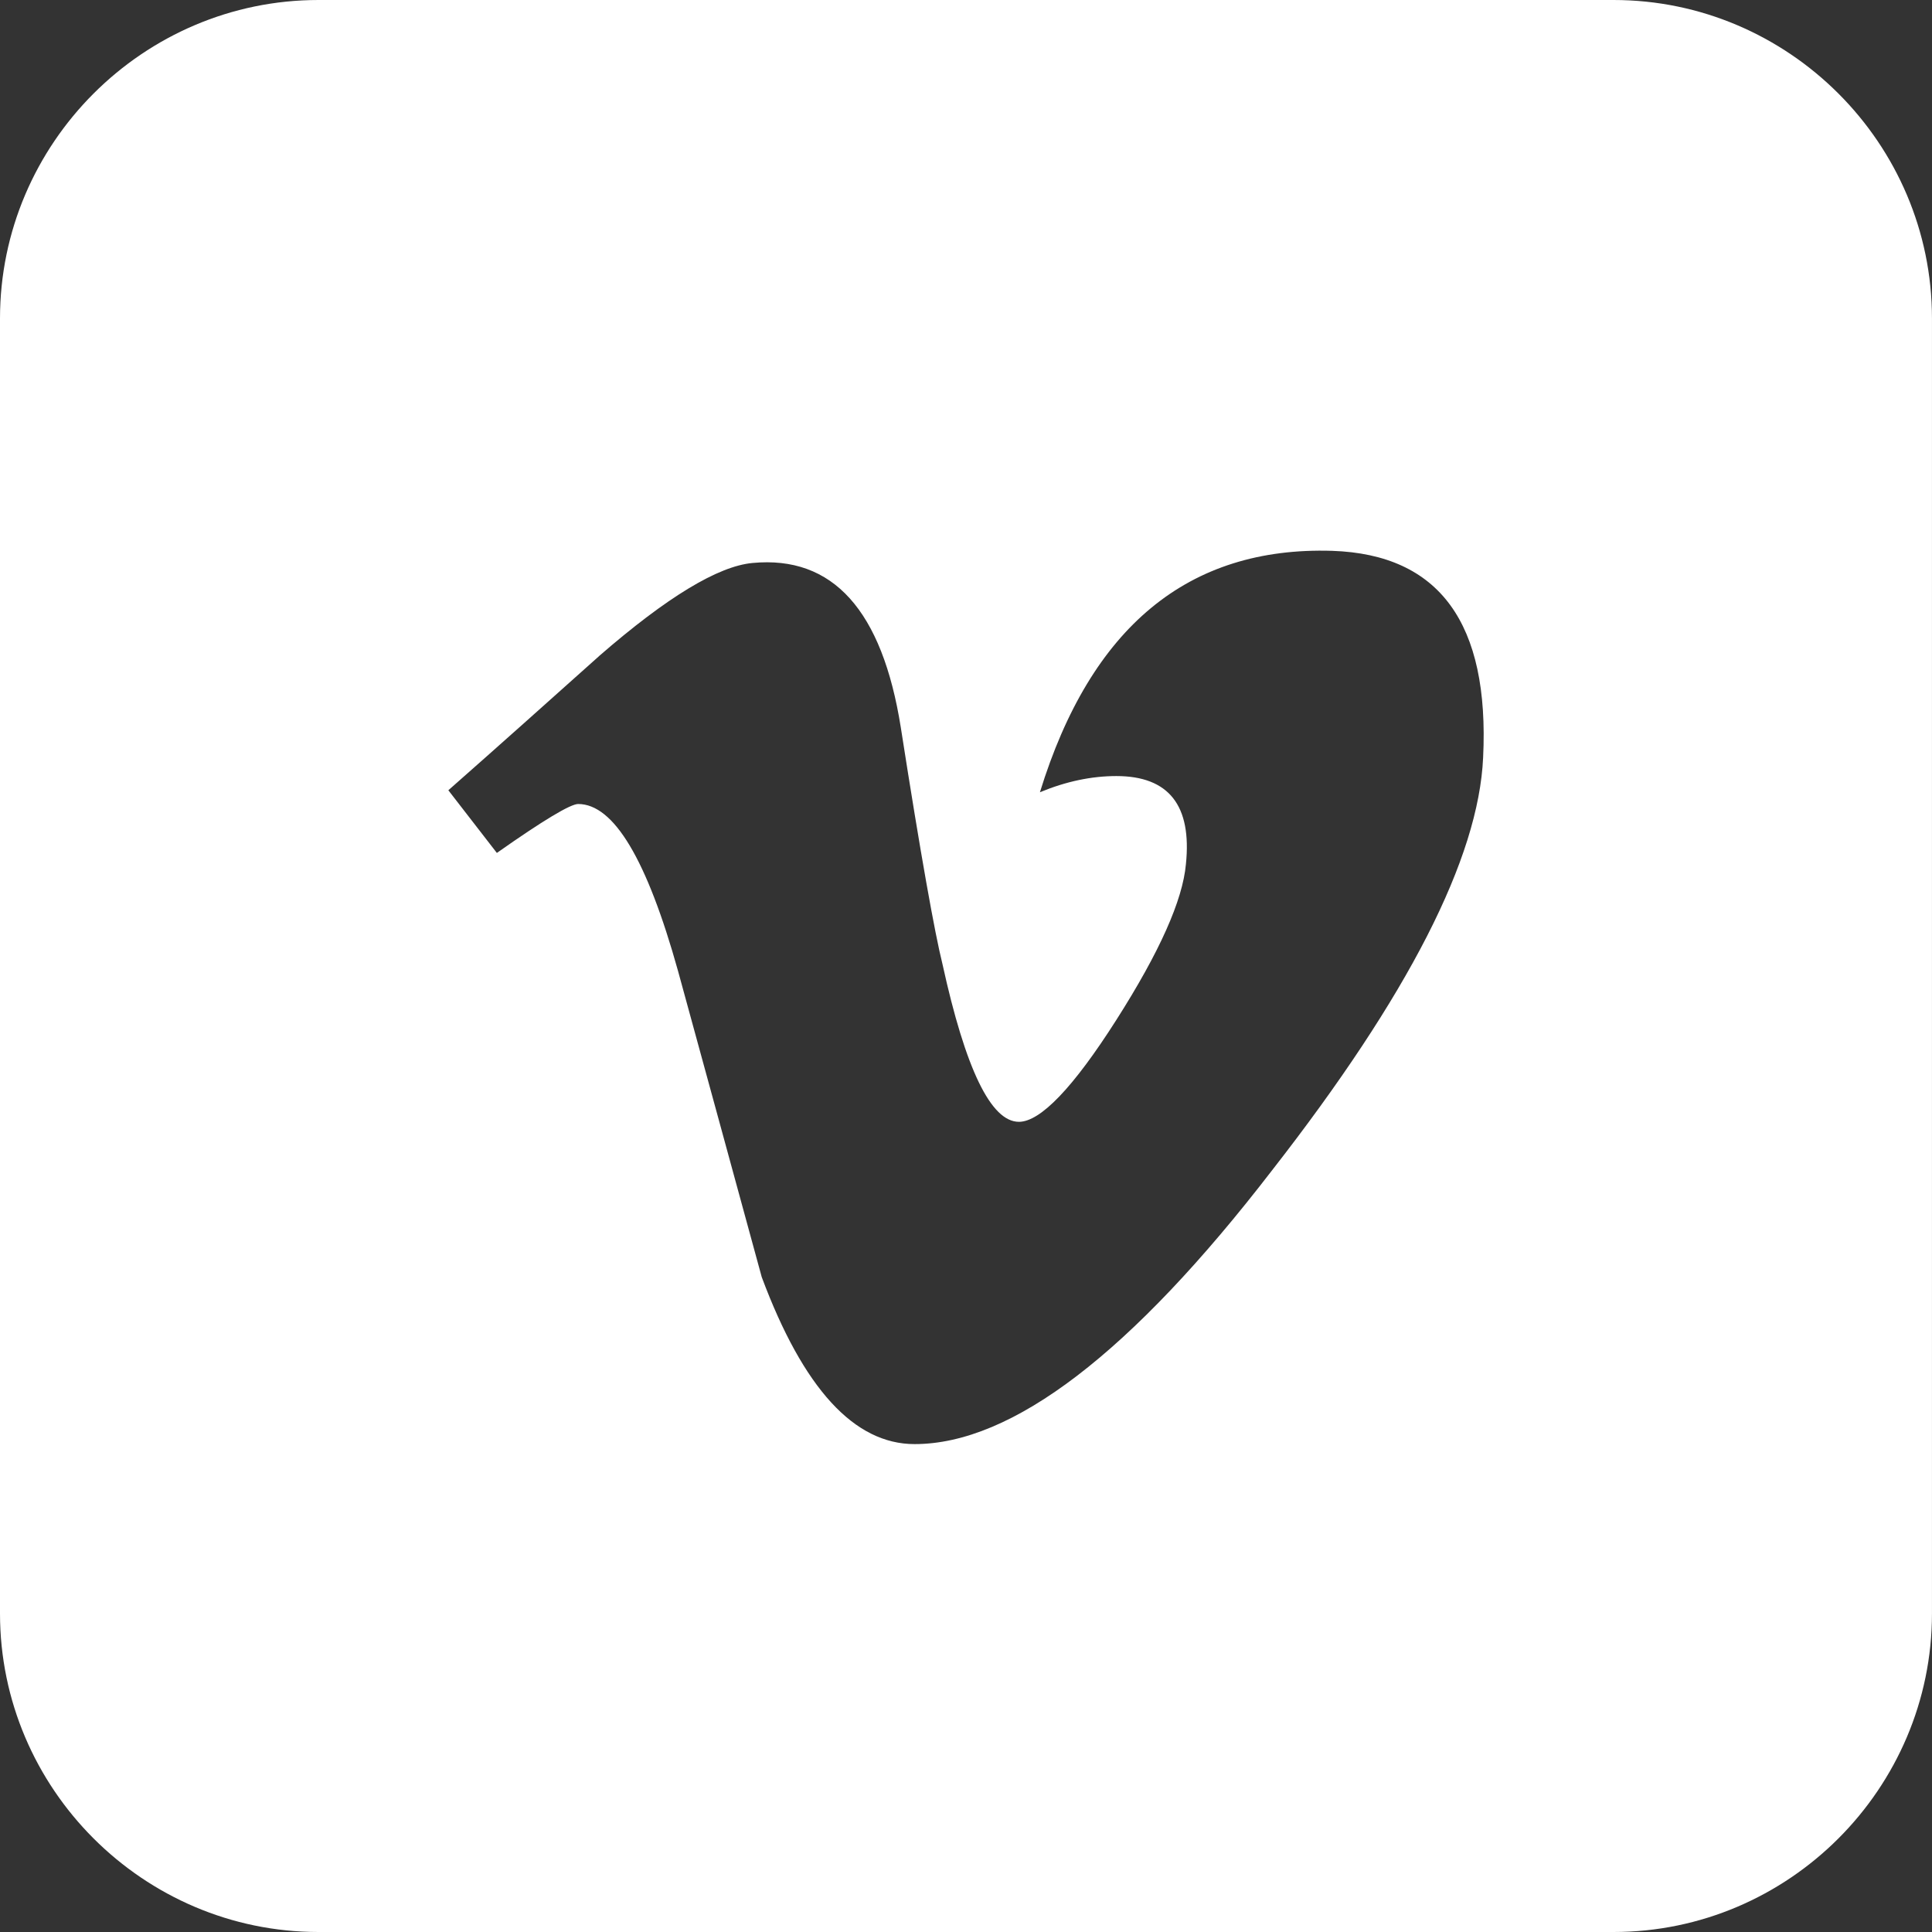
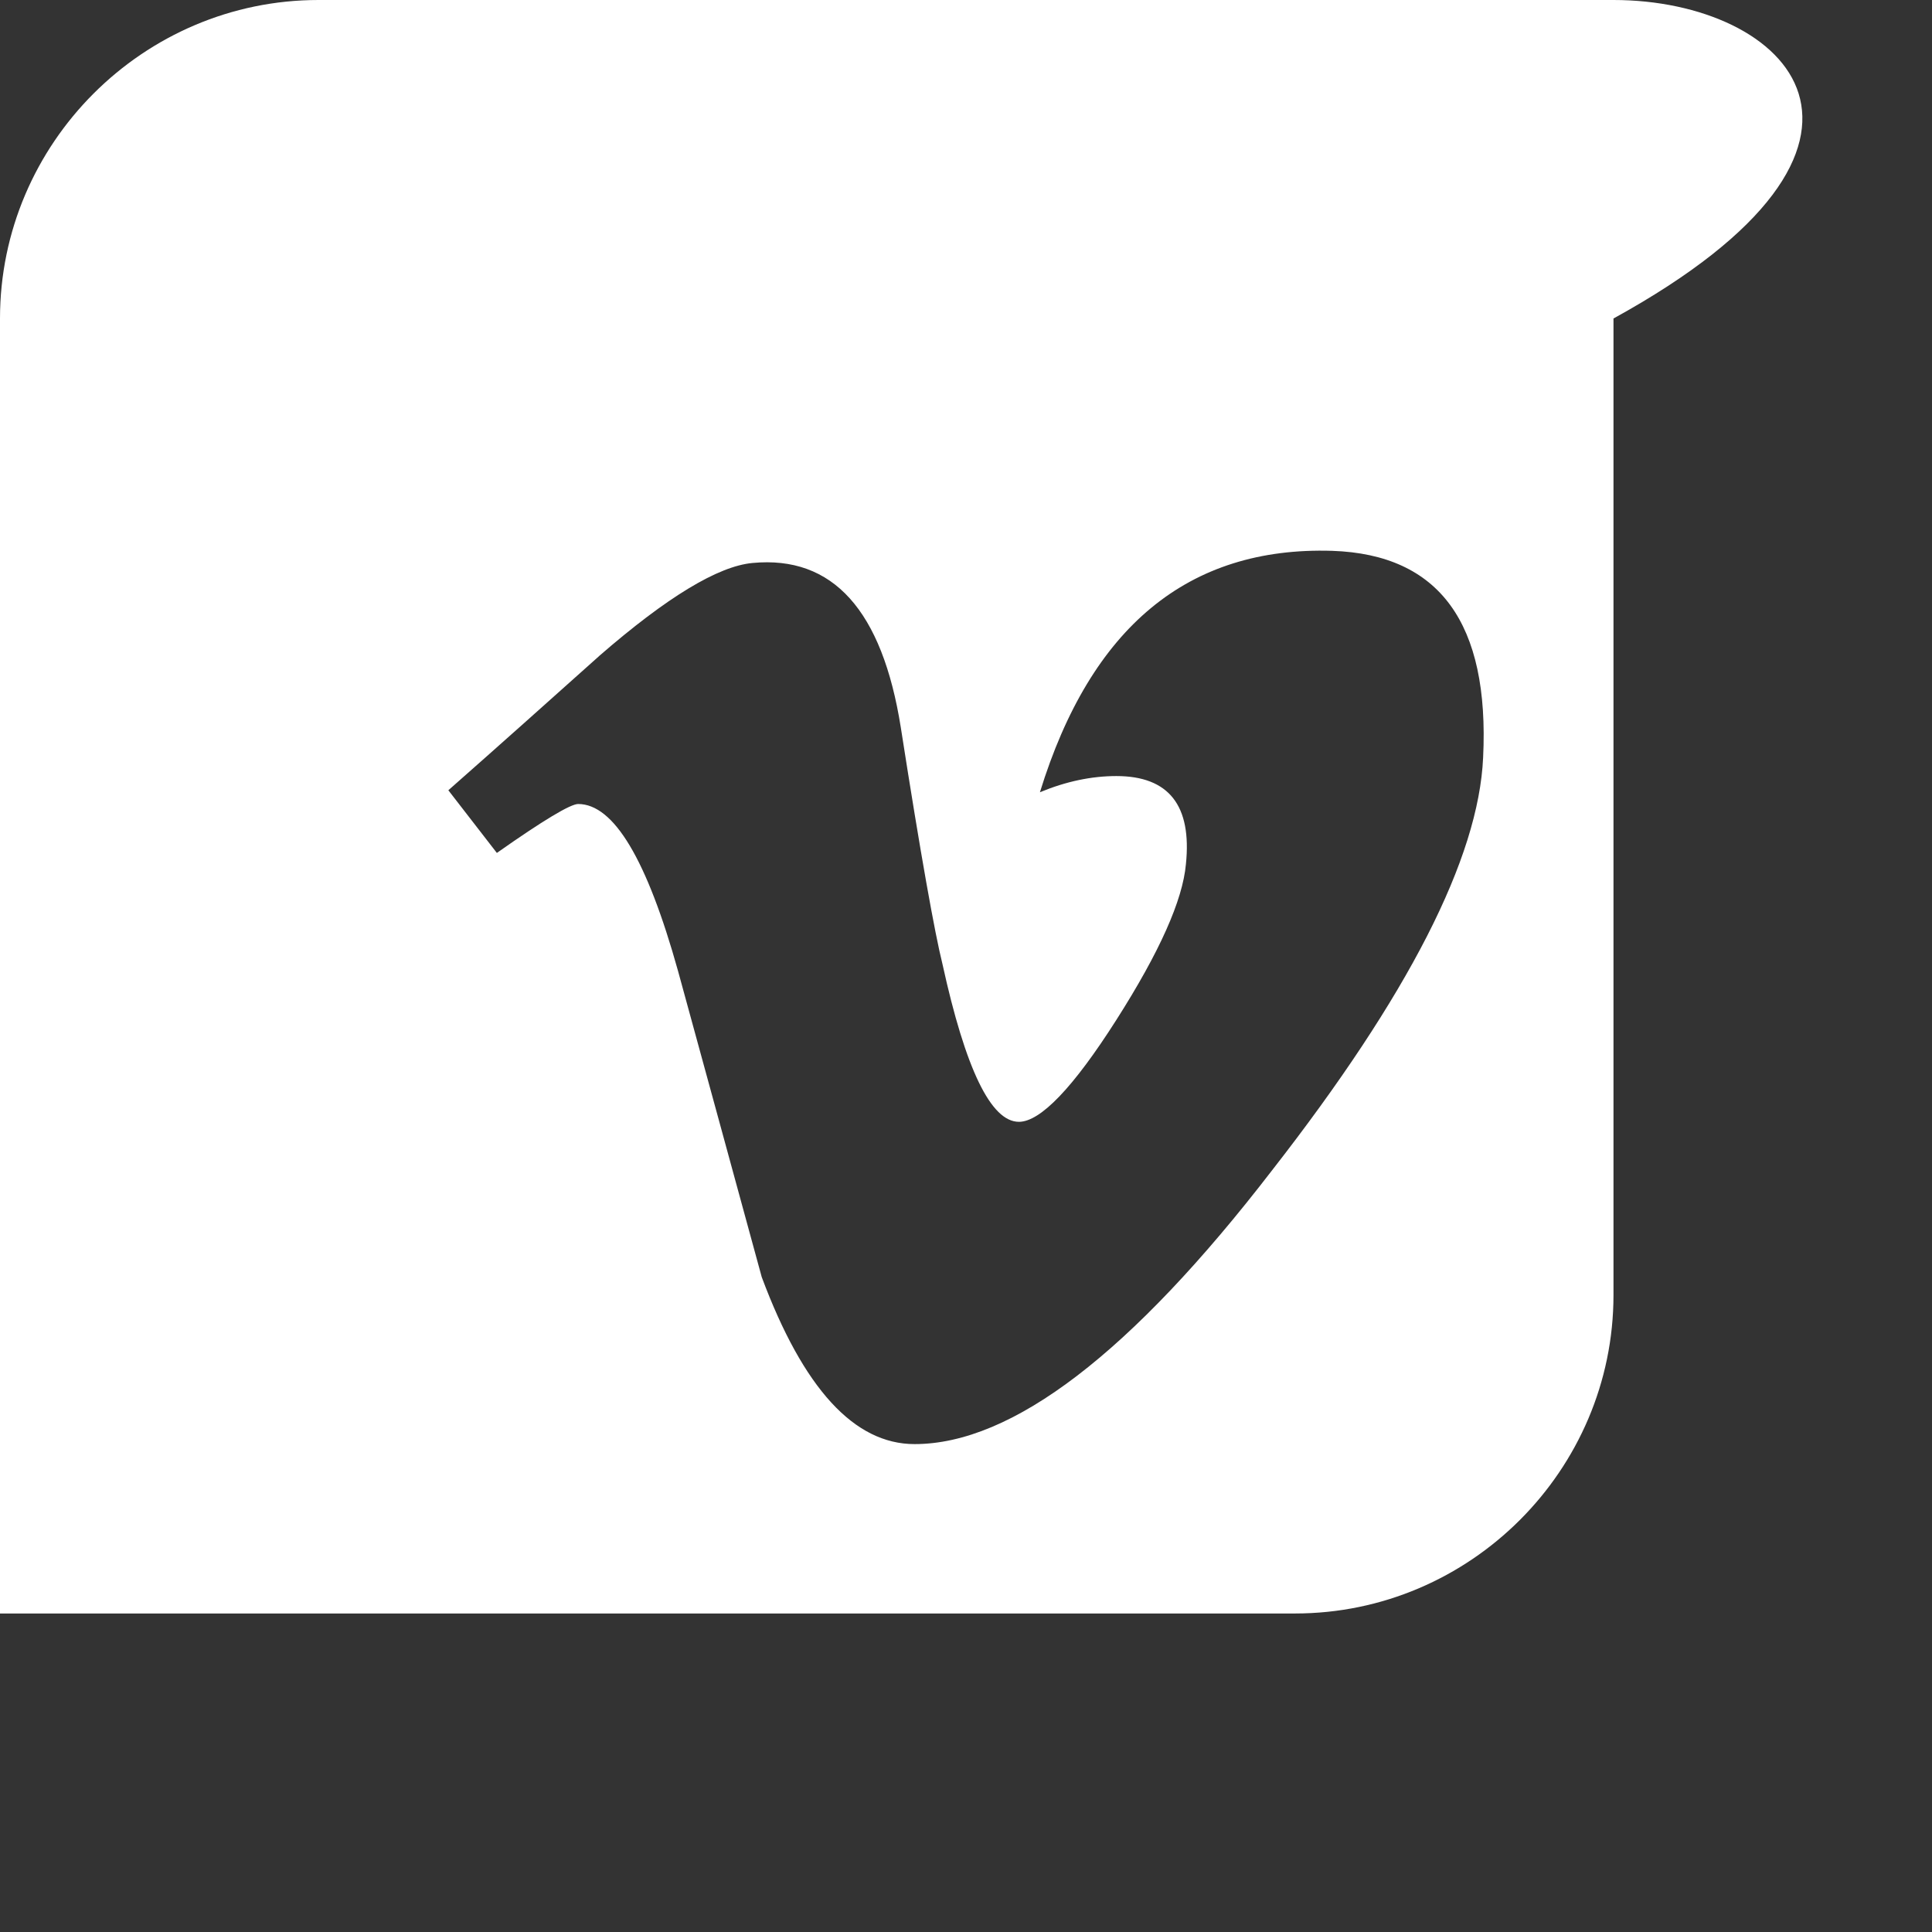
<svg xmlns="http://www.w3.org/2000/svg" id="Layer_1" data-name="Layer 1" viewBox="0 0 800 800">
  <rect x="0" y="0" width="800" height="800" fill="#333333" stroke="none" />
  <defs>
    <style>      .cls-1 {        fill: #fff;        stroke-width: 0px;      }    </style>
  </defs>
-   <path class="cls-1" d="M668.12,0H131.88C59.35,0,0,59.35,0,131.88v536.23C0,740.65,59.35,800,131.88,800h536.23c72.54,0,131.88-59.35,131.88-131.88V131.88C800,59.35,740.65,0,668.12,0ZM248.1,271.63c28.13-24.45,49.23-37.17,63.46-38.51,33.32-3.18,53.75,19.59,61.45,68.15,8.2,52.58,14.07,85.23,17.25,97.95,9.54,43.53,20.09,65.3,31.65,65.3,8.87,0,22.44-14.07,40.35-42.2,17.92-28.13,27.46-49.56,28.8-64.47,2.51-24.28-7.03-36.5-28.8-36.5-10.21,0-20.76,2.18-31.65,6.7,21.1-68.48,61.45-101.8,121.06-99.96,44.37,1.51,65.14,29.97,62.46,85.56-1.84,41.69-30.98,98.62-87.4,170.96-58.27,75.68-107.67,113.36-148.02,113.36-24.95,0-46.05-22.94-63.29-69.15-11.55-42.36-23.11-84.56-34.66-126.75-12.89-46.21-26.62-69.15-41.36-69.15-3.18,0-14.4,6.7-33.66,20.26l-20.09-25.95c21.1-18.59,41.86-37.17,62.46-55.59Z" />
+   <path class="cls-1" d="M668.12,0H131.88C59.35,0,0,59.35,0,131.88v536.23h536.23c72.54,0,131.88-59.35,131.88-131.88V131.88C800,59.35,740.65,0,668.12,0ZM248.1,271.63c28.13-24.45,49.23-37.17,63.46-38.51,33.32-3.18,53.75,19.59,61.45,68.15,8.2,52.58,14.07,85.23,17.25,97.95,9.54,43.53,20.09,65.3,31.65,65.3,8.87,0,22.44-14.07,40.35-42.2,17.92-28.13,27.46-49.56,28.8-64.47,2.51-24.28-7.03-36.5-28.8-36.5-10.21,0-20.76,2.18-31.65,6.7,21.1-68.48,61.45-101.8,121.06-99.96,44.37,1.51,65.14,29.97,62.46,85.56-1.84,41.69-30.98,98.62-87.4,170.96-58.27,75.68-107.67,113.36-148.02,113.36-24.95,0-46.05-22.94-63.29-69.15-11.55-42.36-23.11-84.56-34.66-126.75-12.89-46.21-26.62-69.15-41.36-69.15-3.18,0-14.4,6.7-33.66,20.26l-20.09-25.95c21.1-18.59,41.86-37.17,62.46-55.59Z" />
</svg>